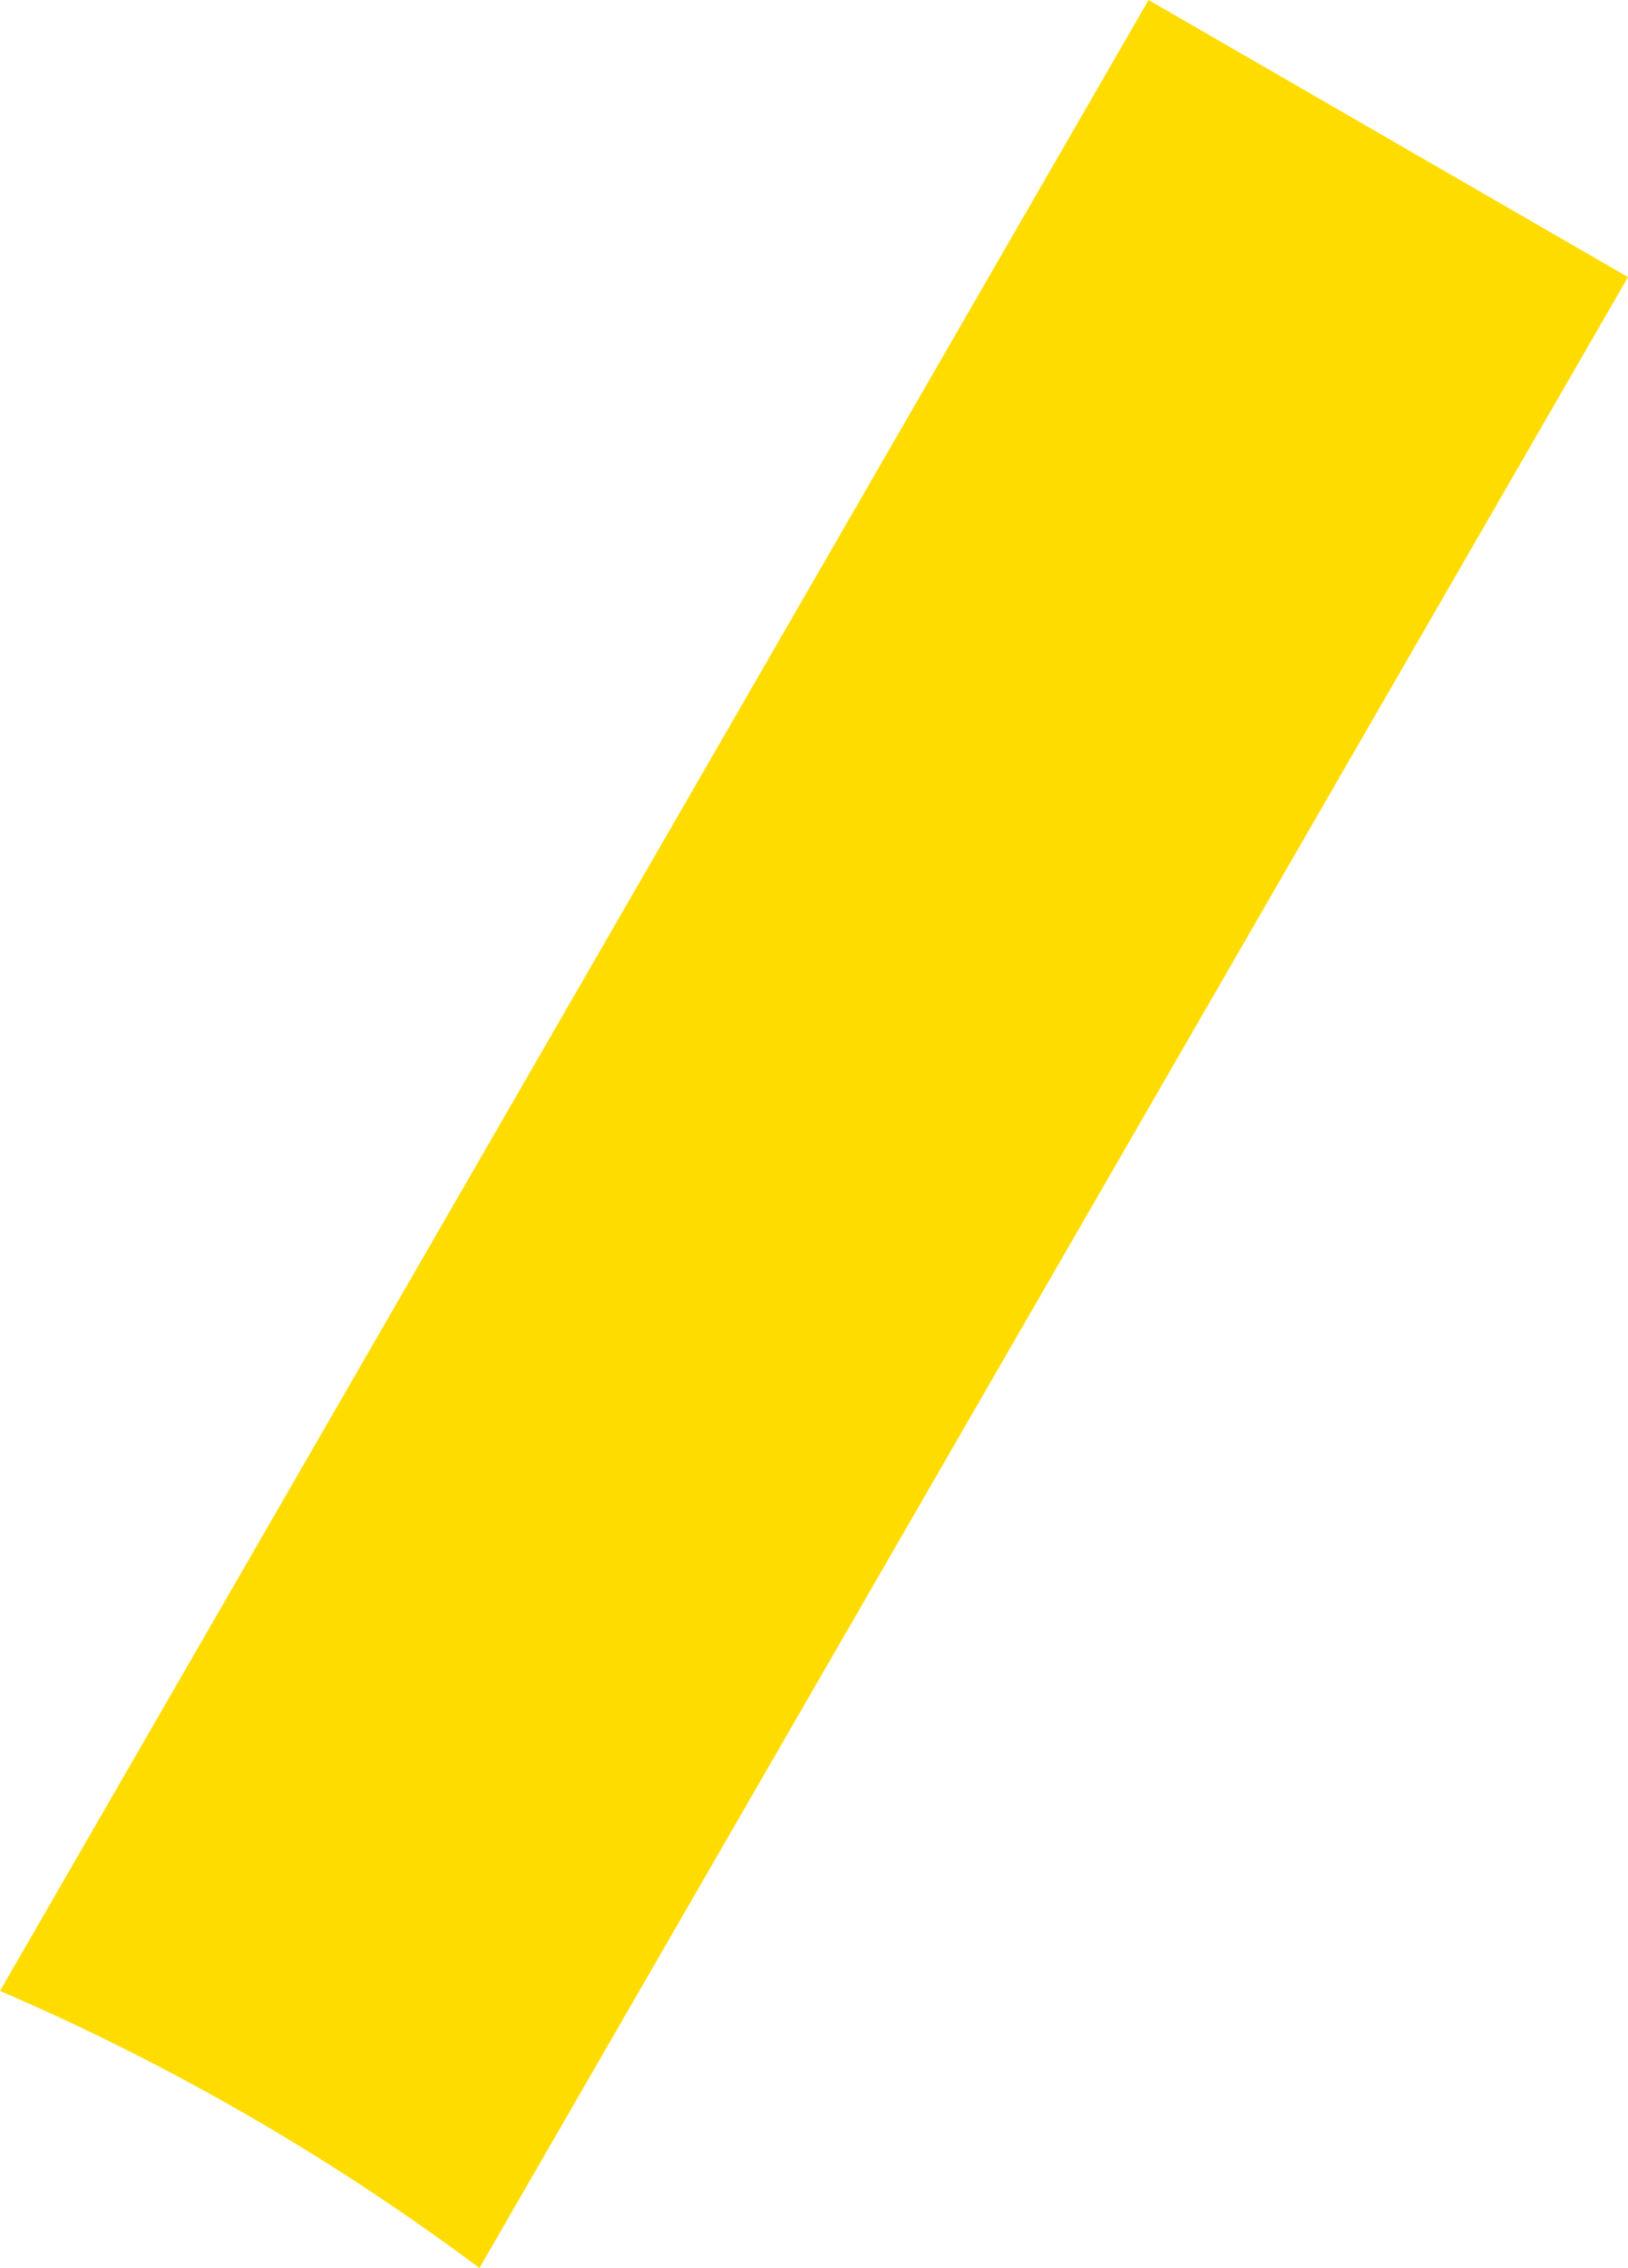
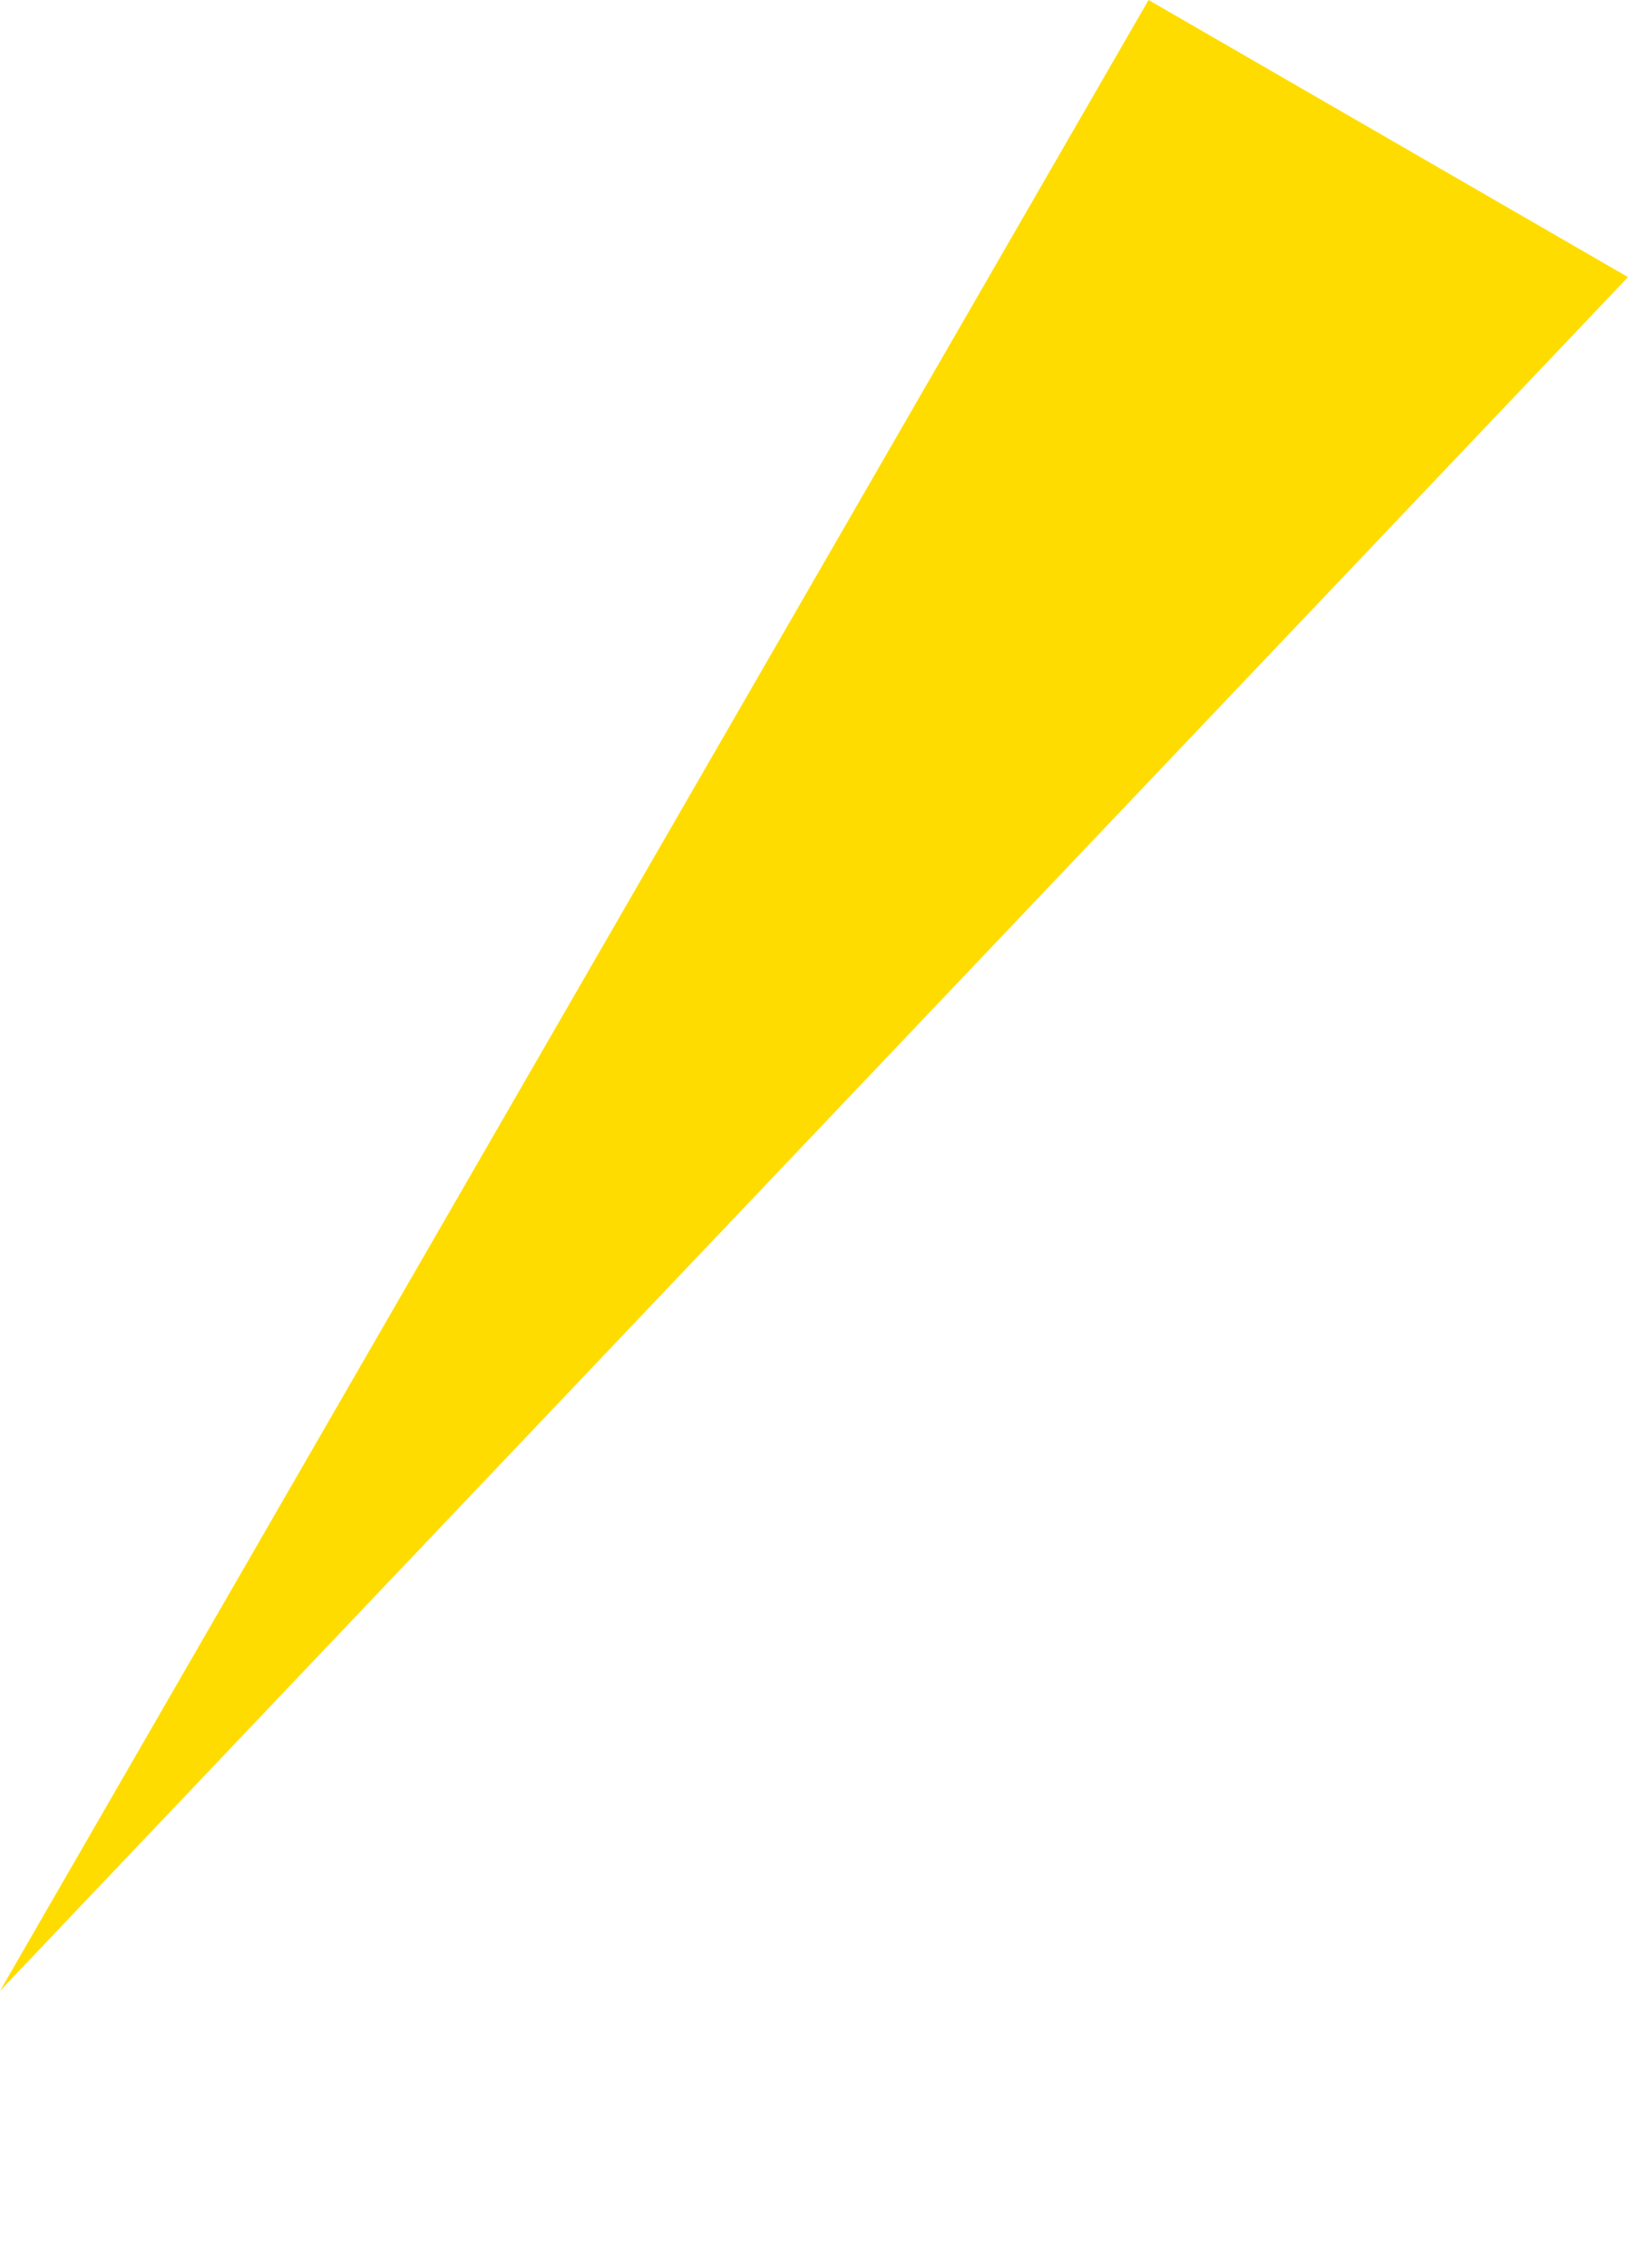
<svg xmlns="http://www.w3.org/2000/svg" viewBox="0 0 35.28 49.11">
  <defs>
    <style>.cls-1{fill:#ffdc00;}</style>
  </defs>
  <title>img_anim_2_06</title>
  <g id="レイヤー_2" data-name="レイヤー 2">
    <g id="_01_盆木_TOP" data-name="01_盆木_TOP">
-       <path class="cls-1" d="M35.28,6,24.89,0,0,43.11a51.27,51.27,0,0,1,10.39,6Z" />
+       <path class="cls-1" d="M35.28,6,24.89,0,0,43.11Z" />
    </g>
  </g>
</svg>